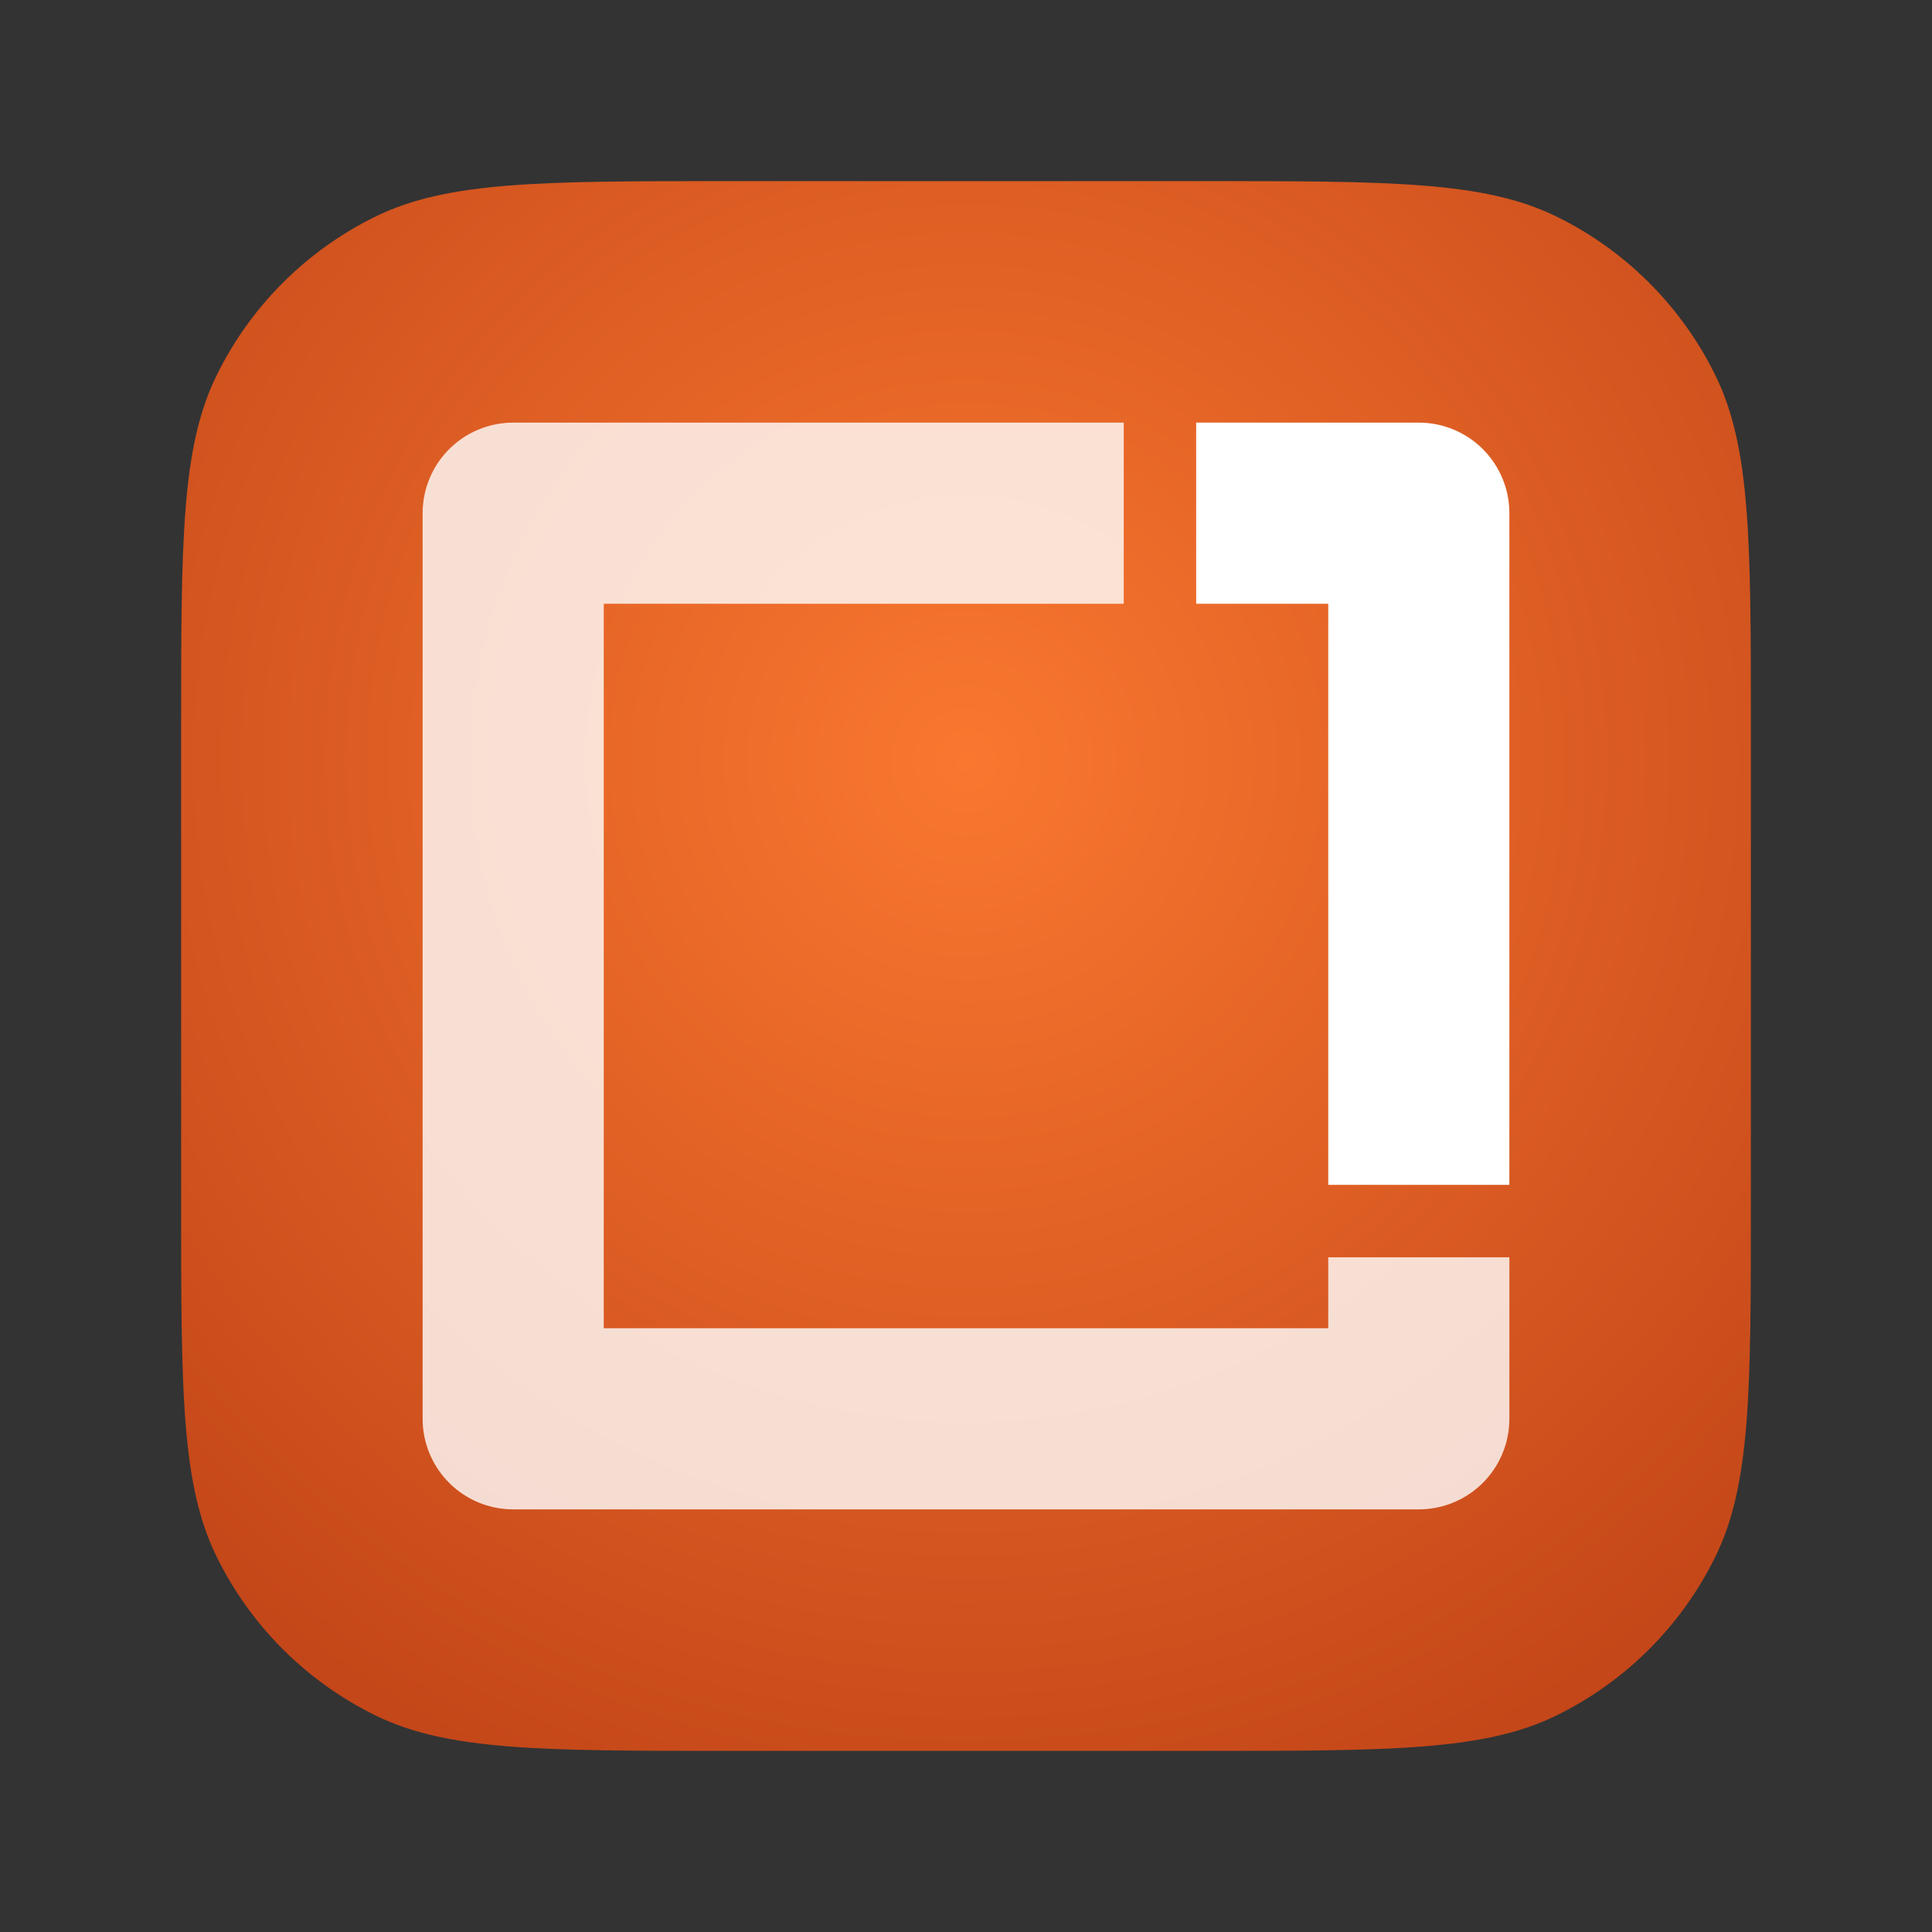
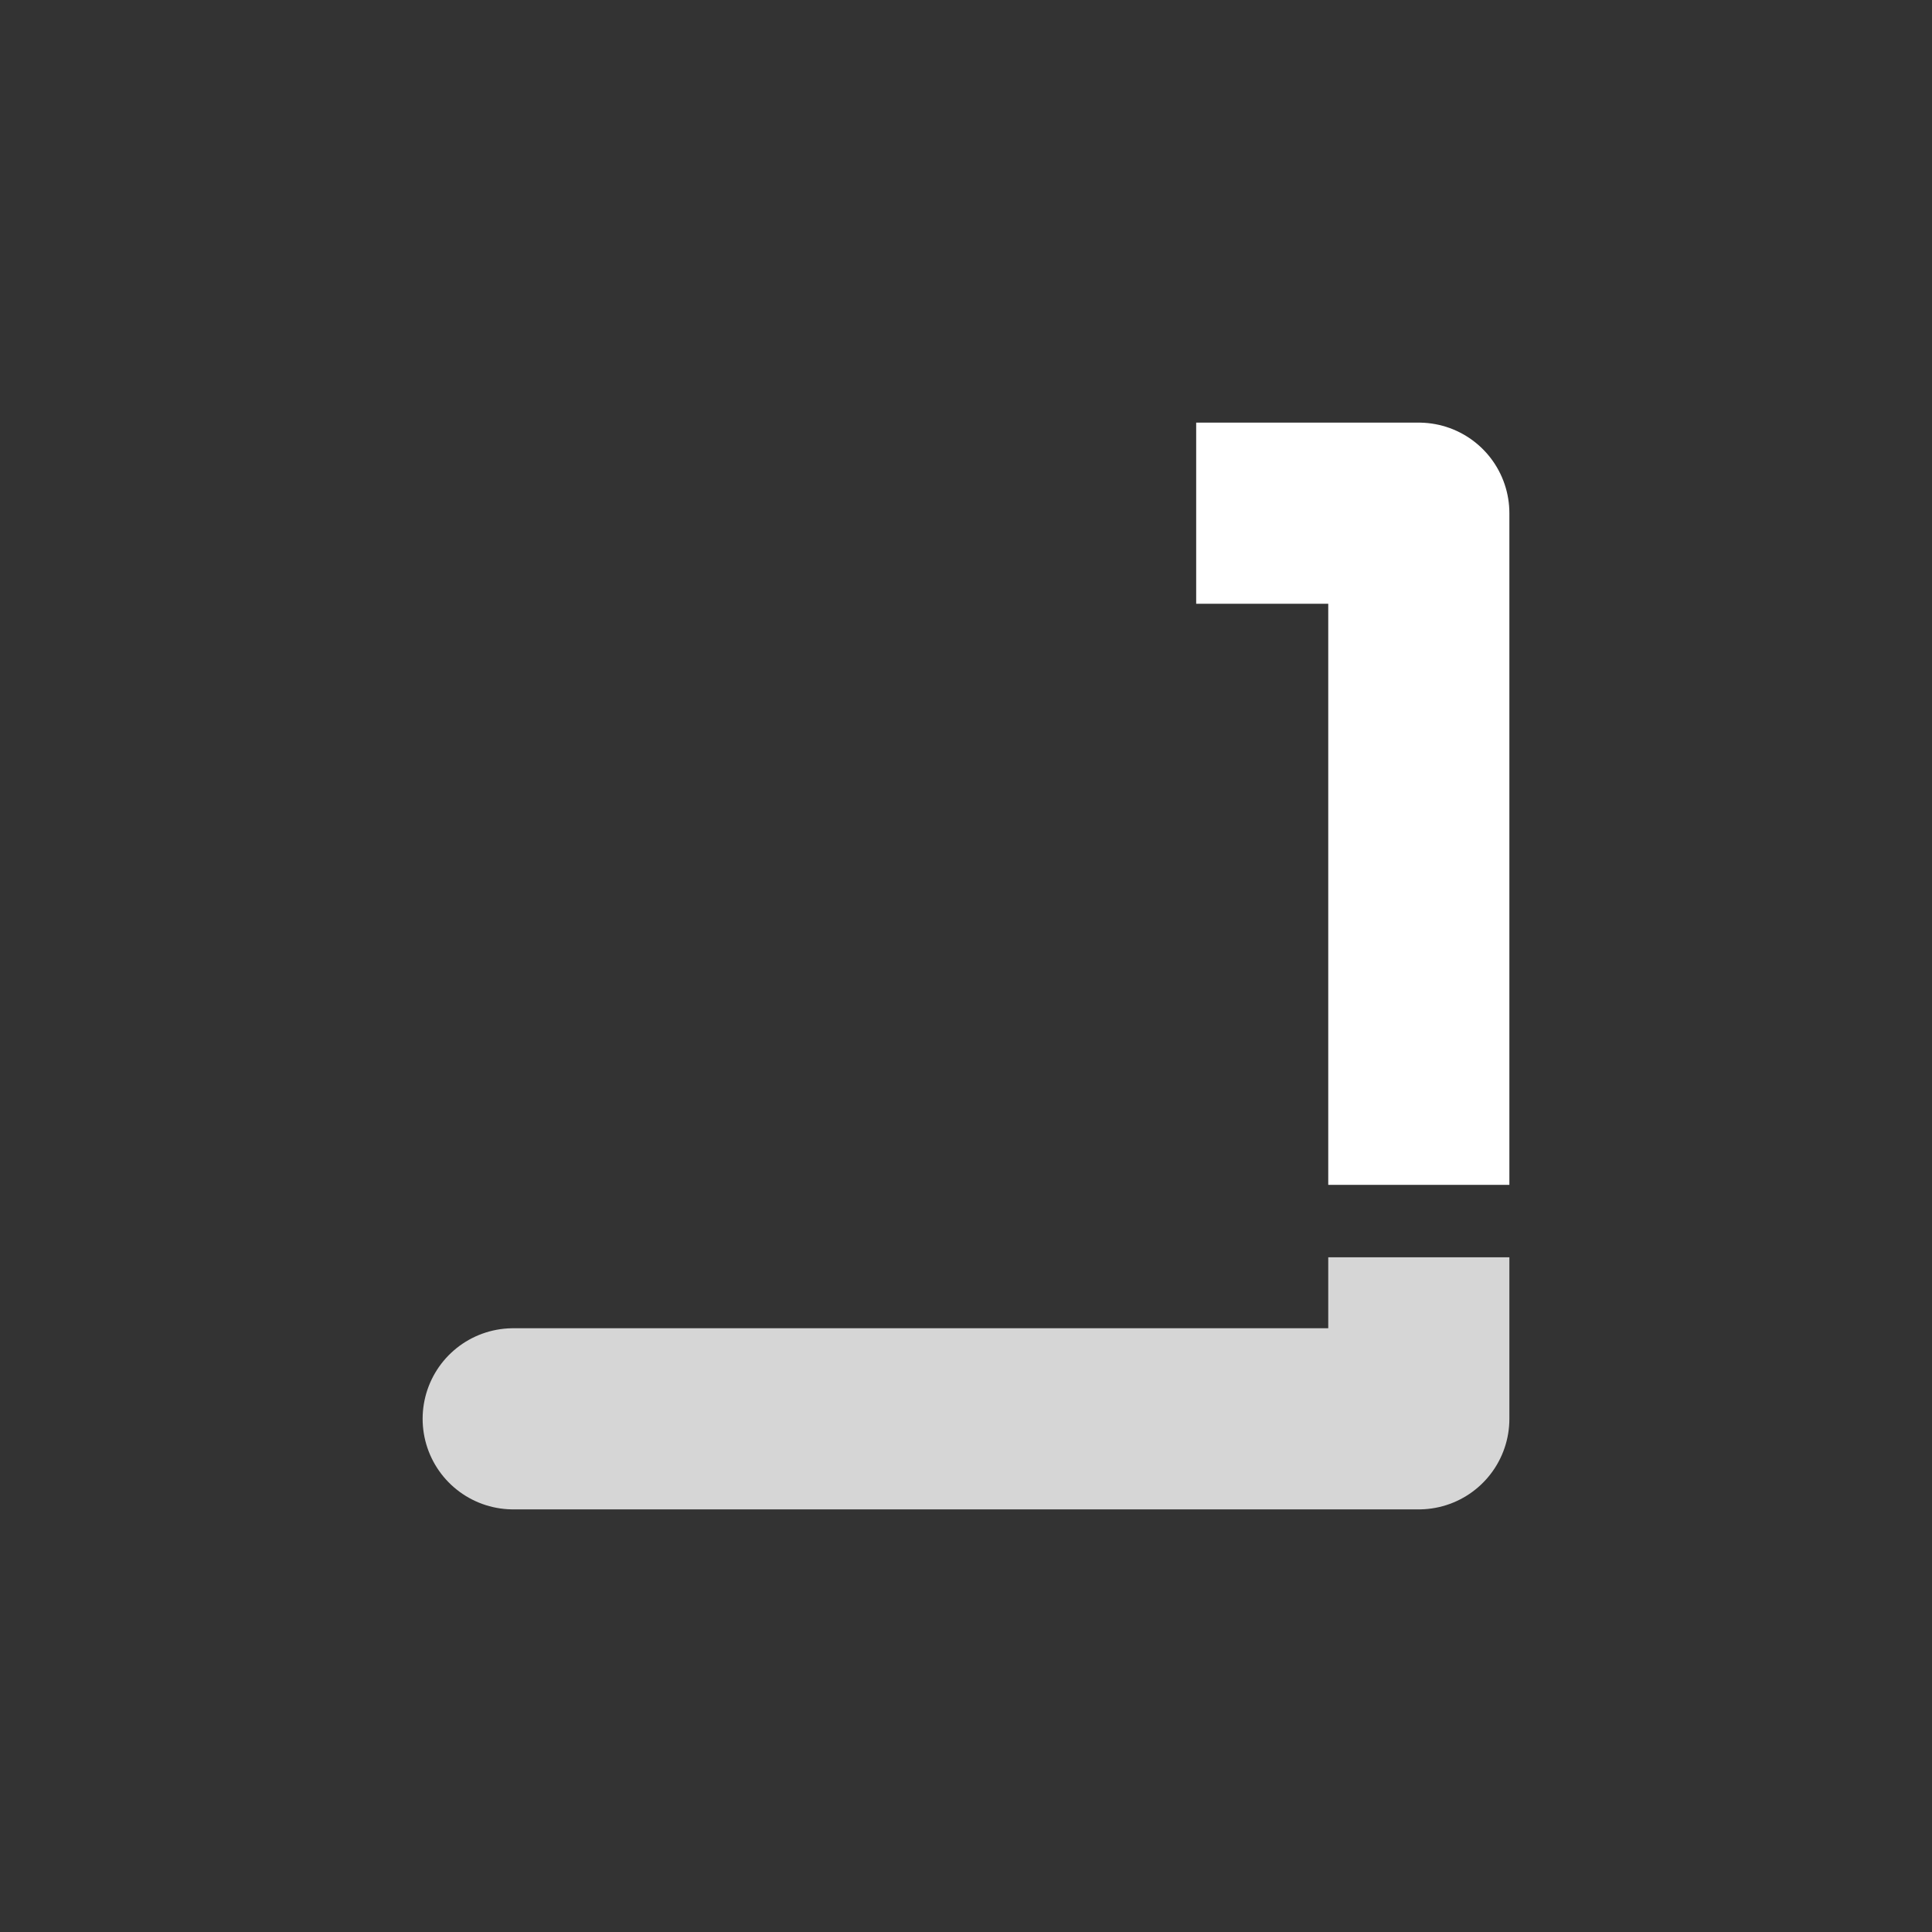
<svg xmlns="http://www.w3.org/2000/svg" width="1024" height="1024" viewBox="0 0 1024 1024" fill="none">
  <rect x="0" y="0" width="1024" height="1024" fill="#333333" stroke="none" />
-   <path d="M96 386.72C96 287.141 96 237.351 114.763 199.051C132.728 162.381 162.381 132.728 199.051 114.763C237.351 96 287.141 96 386.72 96H637.28C736.859 96 786.649 96 824.949 114.763C861.619 132.728 891.272 162.381 909.237 199.051C928 237.351 928 287.141 928 386.72V637.28C928 736.859 928 786.649 909.237 824.949C891.272 861.619 861.619 891.272 824.949 909.237C786.649 928 736.859 928 637.28 928H386.72C287.141 928 237.351 928 199.051 909.237C162.381 891.272 132.728 861.619 114.763 824.949C96 786.649 96 736.859 96 637.28V386.72Z" fill="url(#paint0_radial_2012_2)" />
  <path d="M634 272H752V628" stroke="white" stroke-width="96" stroke-linejoin="round" />
  <g style="mix-blend-mode:overlay" opacity="0.8">
-     <path d="M752 666.4V752H272V272H595.6" stroke="white" stroke-width="96" stroke-linejoin="round" />
+     <path d="M752 666.4V752H272H595.6" stroke="white" stroke-width="96" stroke-linejoin="round" />
  </g>
  <defs>
    <radialGradient id="paint0_radial_2012_2" cx="0" cy="0" r="1" gradientUnits="userSpaceOnUse" gradientTransform="translate(512 404) rotate(90) scale(740)">
      <stop stop-color="#F9772F" />
      <stop offset="1" stop-color="#B63A13" />
    </radialGradient>
  </defs>
</svg>